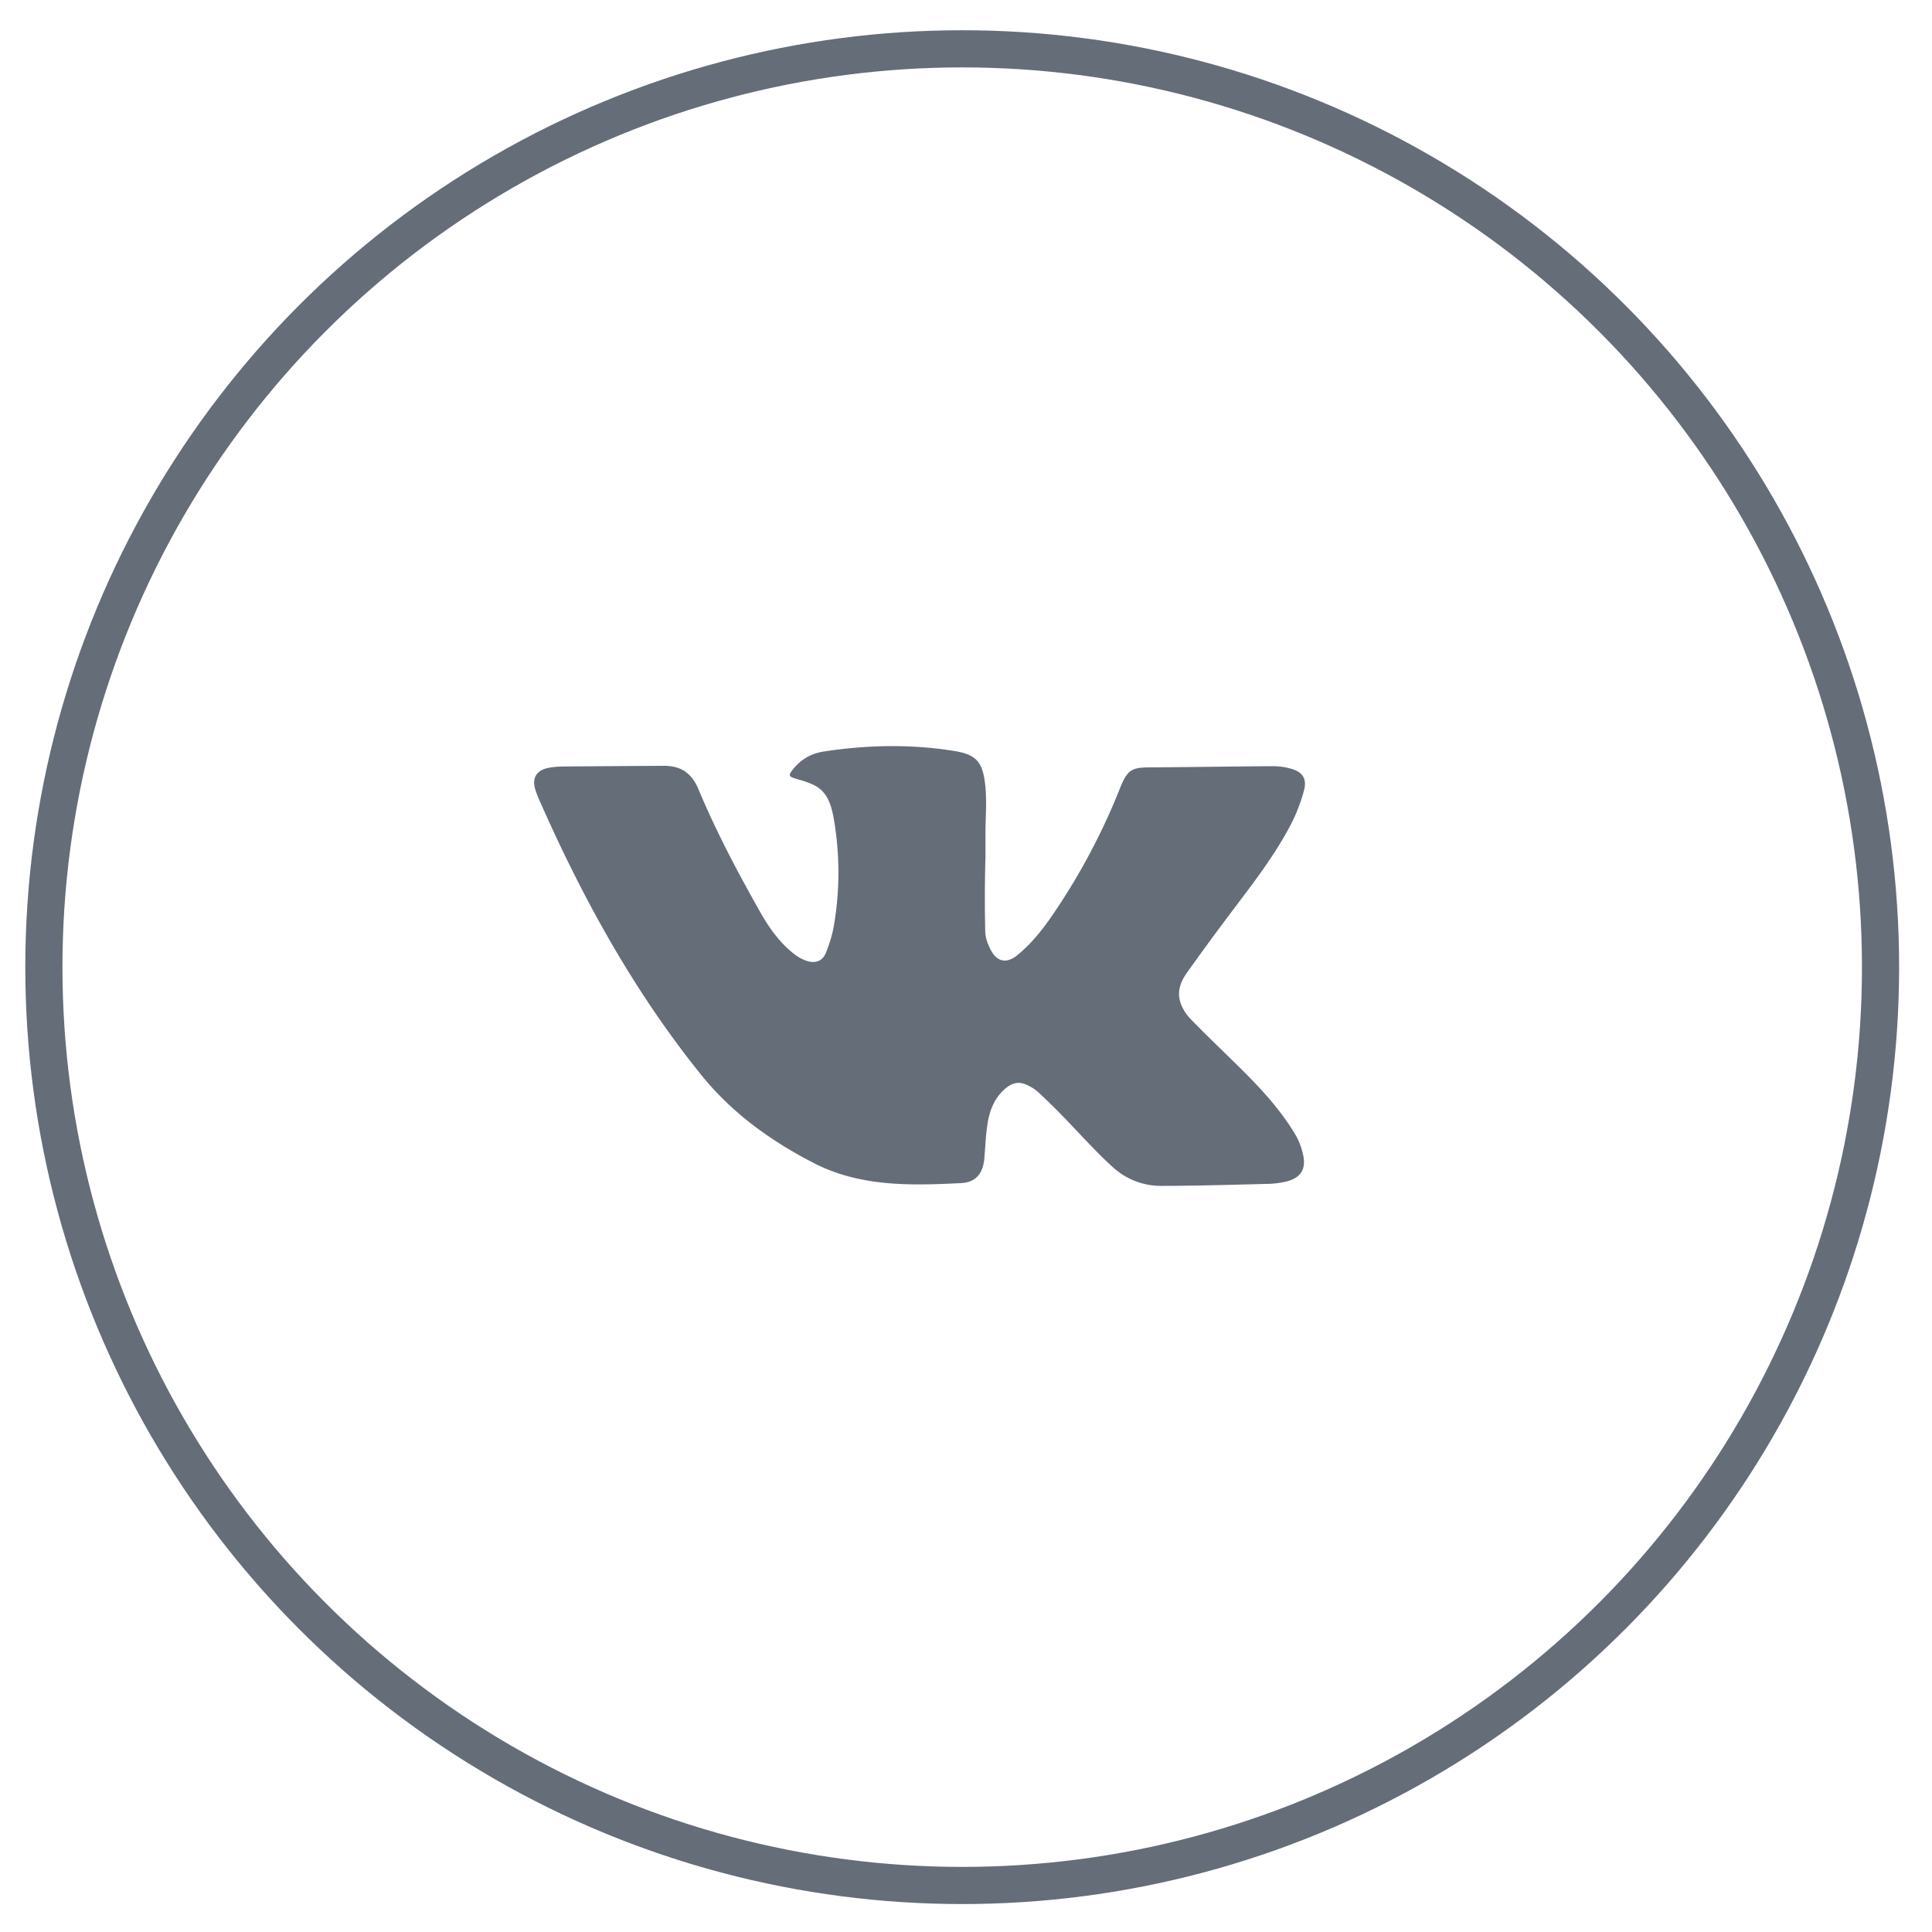
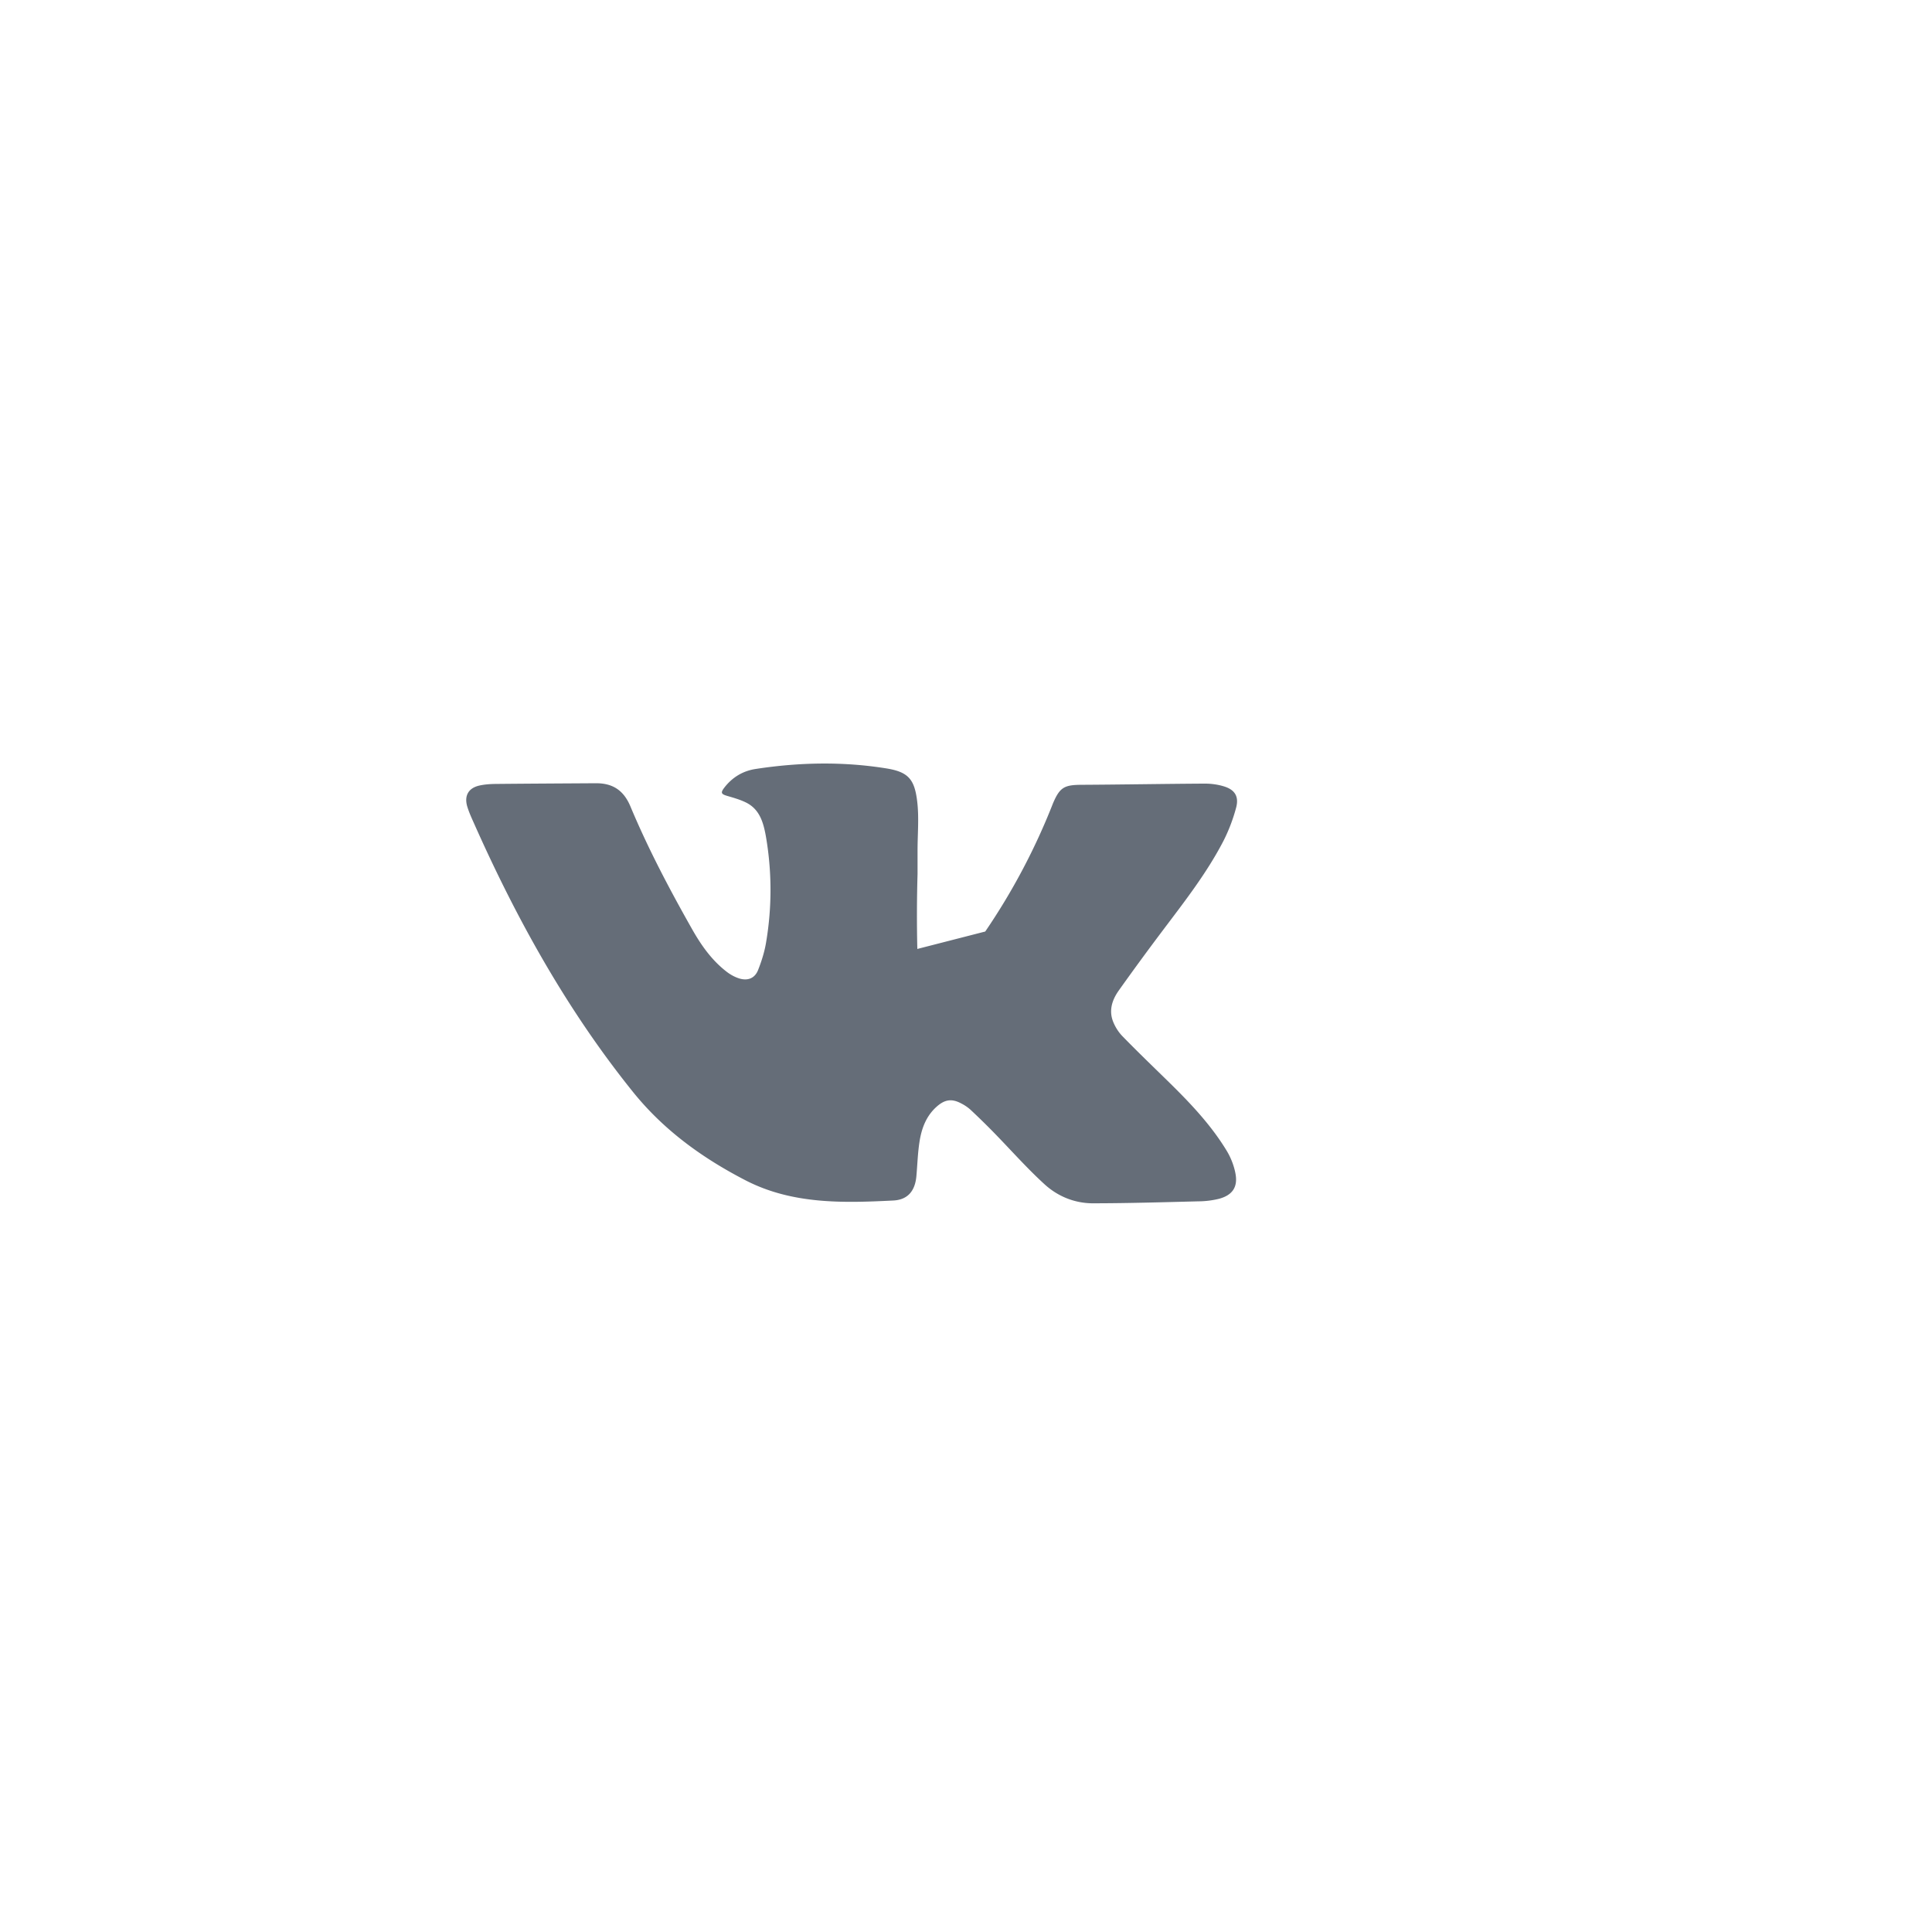
<svg xmlns="http://www.w3.org/2000/svg" width="52" height="52" fill="none">
-   <circle cx="25.898" cy="26.031" r="24.717" stroke="#656D78" />
-   <path fill-rule="evenodd" clip-rule="evenodd" d="M26.518 25.072c.006.188.084.391.183.555.17.278.422.292.675.086.387-.315.692-.7.97-1.11a17.363 17.363 0 001.822-3.447c.184-.434.304-.5.773-.502 1.105-.006 2.21-.026 3.315-.032.172 0 .352.024.516.075.294.09.407.274.326.574a4.604 4.604 0 01-.336.884c-.454.88-1.064 1.656-1.657 2.444a73.23 73.23 0 00-1.164 1.59c-.185.26-.278.553-.143.865.056.133.14.263.24.366.36.37.73.728 1.099 1.088.634.617 1.256 1.246 1.716 2.01.107.18.188.39.227.595.07.366-.079.586-.443.684a2.385 2.385 0 01-.554.068c-.946.024-1.892.052-2.839.053-.49 0-.946-.186-1.302-.512-.488-.445-.926-.945-1.39-1.418a19.475 19.475 0 00-.607-.592 1.142 1.142 0 00-.238-.162c-.258-.14-.446-.113-.665.08-.289.255-.412.595-.467.958-.046.301-.055.608-.082.913-.035.398-.23.638-.622.658-1.356.068-2.717.105-3.974-.542-1.162-.6-2.204-1.35-3.036-2.385-1.775-2.206-3.133-4.655-4.278-7.231-.065-.145-.131-.29-.177-.44-.09-.296.03-.507.33-.572.138-.03.281-.04.422-.042.901-.009 1.802-.013 2.704-.019.46-.003.752.192.933.622.477 1.14 1.053 2.232 1.661 3.306.243.43.528.835.925 1.142.1.078.22.145.34.183.233.073.423-.002.511-.226.097-.245.177-.502.218-.76a8.44 8.44 0 00-.012-2.86c-.067-.363-.17-.714-.539-.892-.156-.076-.327-.124-.494-.173-.168-.049-.188-.085-.08-.226.214-.276.498-.448.841-.5 1.173-.18 2.347-.204 3.52-.015.598.096.76.3.83.902.05.43.008.871.008 1.308v.628a38.81 38.81 0 00-.006 2.021z" fill="#656D78" />
+   <path fill-rule="evenodd" clip-rule="evenodd" d="M26.518 25.072a17.363 17.363 0 001.822-3.447c.184-.434.304-.5.773-.502 1.105-.006 2.21-.026 3.315-.032.172 0 .352.024.516.075.294.09.407.274.326.574a4.604 4.604 0 01-.336.884c-.454.88-1.064 1.656-1.657 2.444a73.23 73.23 0 00-1.164 1.59c-.185.26-.278.553-.143.865.056.133.14.263.24.366.36.37.73.728 1.099 1.088.634.617 1.256 1.246 1.716 2.01.107.18.188.39.227.595.07.366-.079.586-.443.684a2.385 2.385 0 01-.554.068c-.946.024-1.892.052-2.839.053-.49 0-.946-.186-1.302-.512-.488-.445-.926-.945-1.39-1.418a19.475 19.475 0 00-.607-.592 1.142 1.142 0 00-.238-.162c-.258-.14-.446-.113-.665.08-.289.255-.412.595-.467.958-.046.301-.055.608-.082.913-.035.398-.23.638-.622.658-1.356.068-2.717.105-3.974-.542-1.162-.6-2.204-1.35-3.036-2.385-1.775-2.206-3.133-4.655-4.278-7.231-.065-.145-.131-.29-.177-.44-.09-.296.03-.507.33-.572.138-.03.281-.04.422-.042.901-.009 1.802-.013 2.704-.019.46-.003.752.192.933.622.477 1.14 1.053 2.232 1.661 3.306.243.43.528.835.925 1.142.1.078.22.145.34.183.233.073.423-.002.511-.226.097-.245.177-.502.218-.76a8.44 8.44 0 00-.012-2.86c-.067-.363-.17-.714-.539-.892-.156-.076-.327-.124-.494-.173-.168-.049-.188-.085-.08-.226.214-.276.498-.448.841-.5 1.173-.18 2.347-.204 3.52-.015.598.096.76.3.83.902.05.43.008.871.008 1.308v.628a38.81 38.81 0 00-.006 2.021z" fill="#656D78" />
</svg>